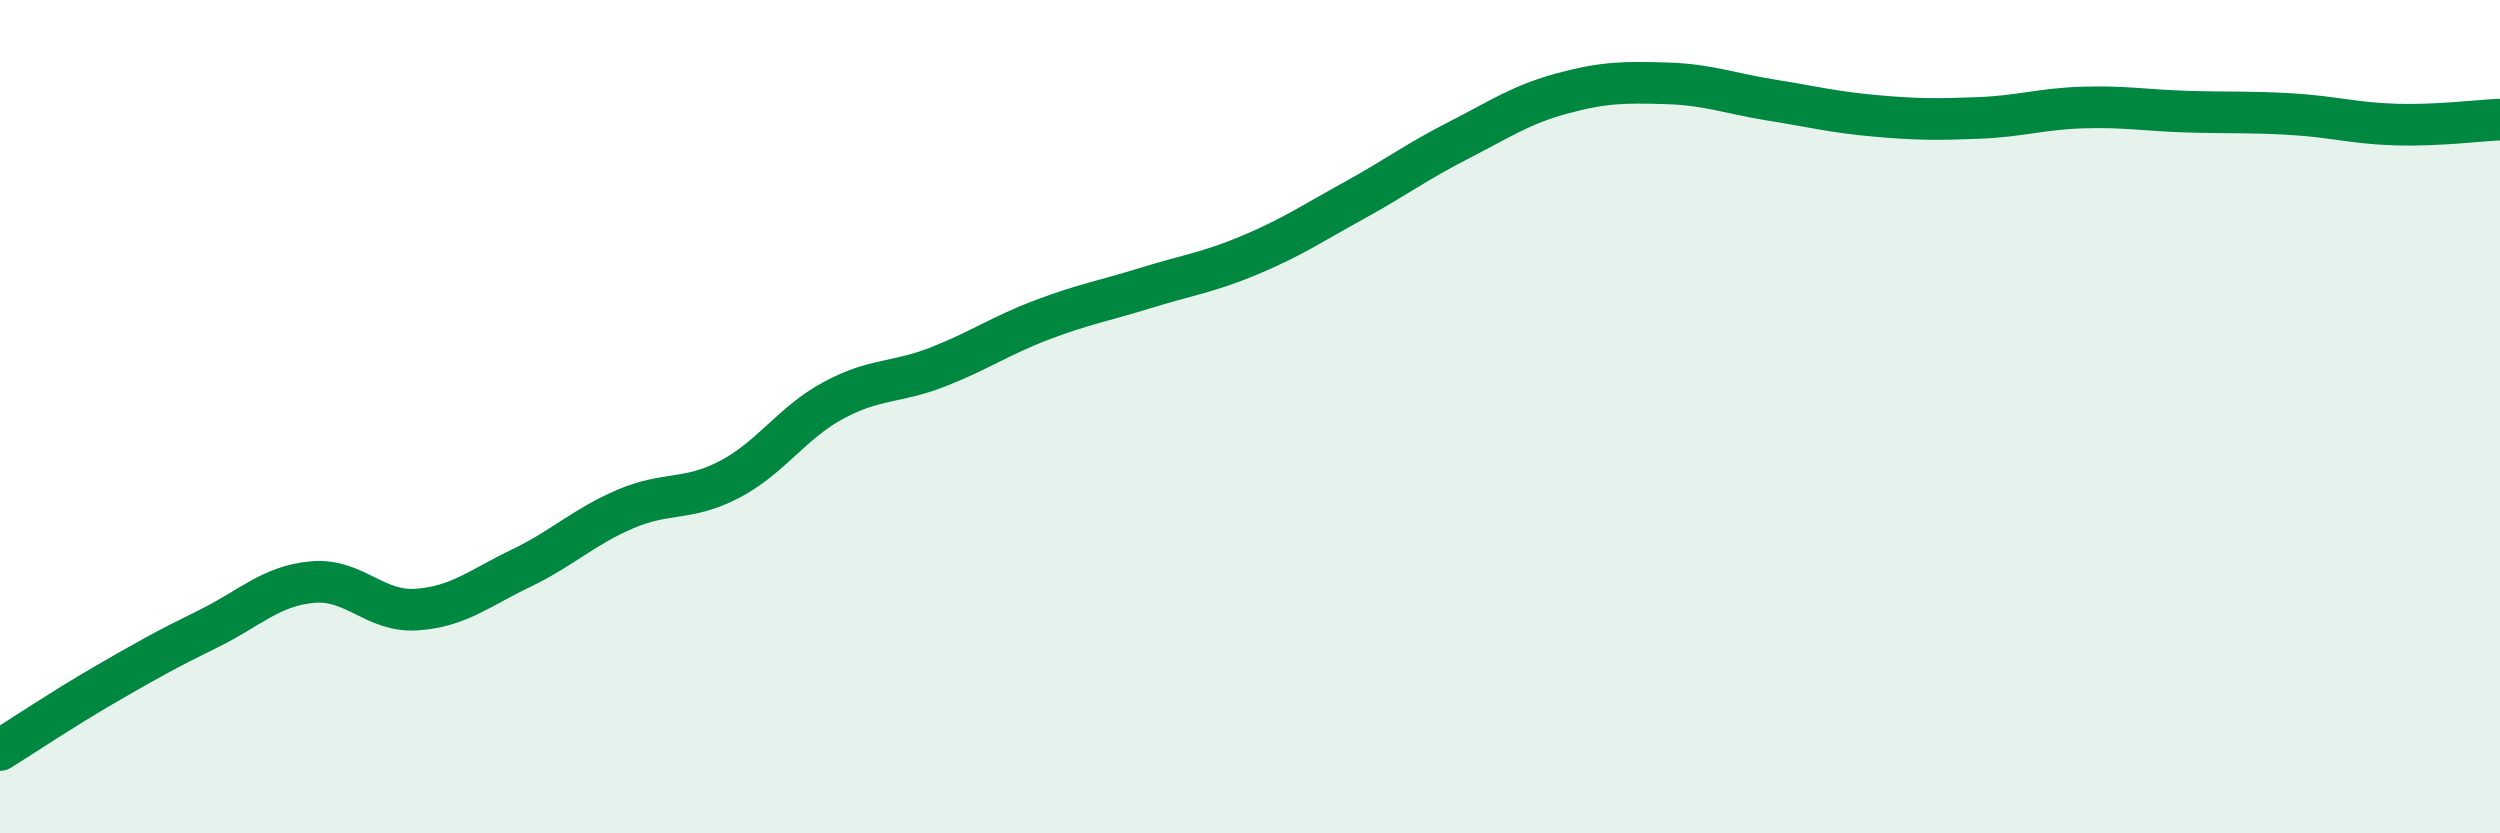
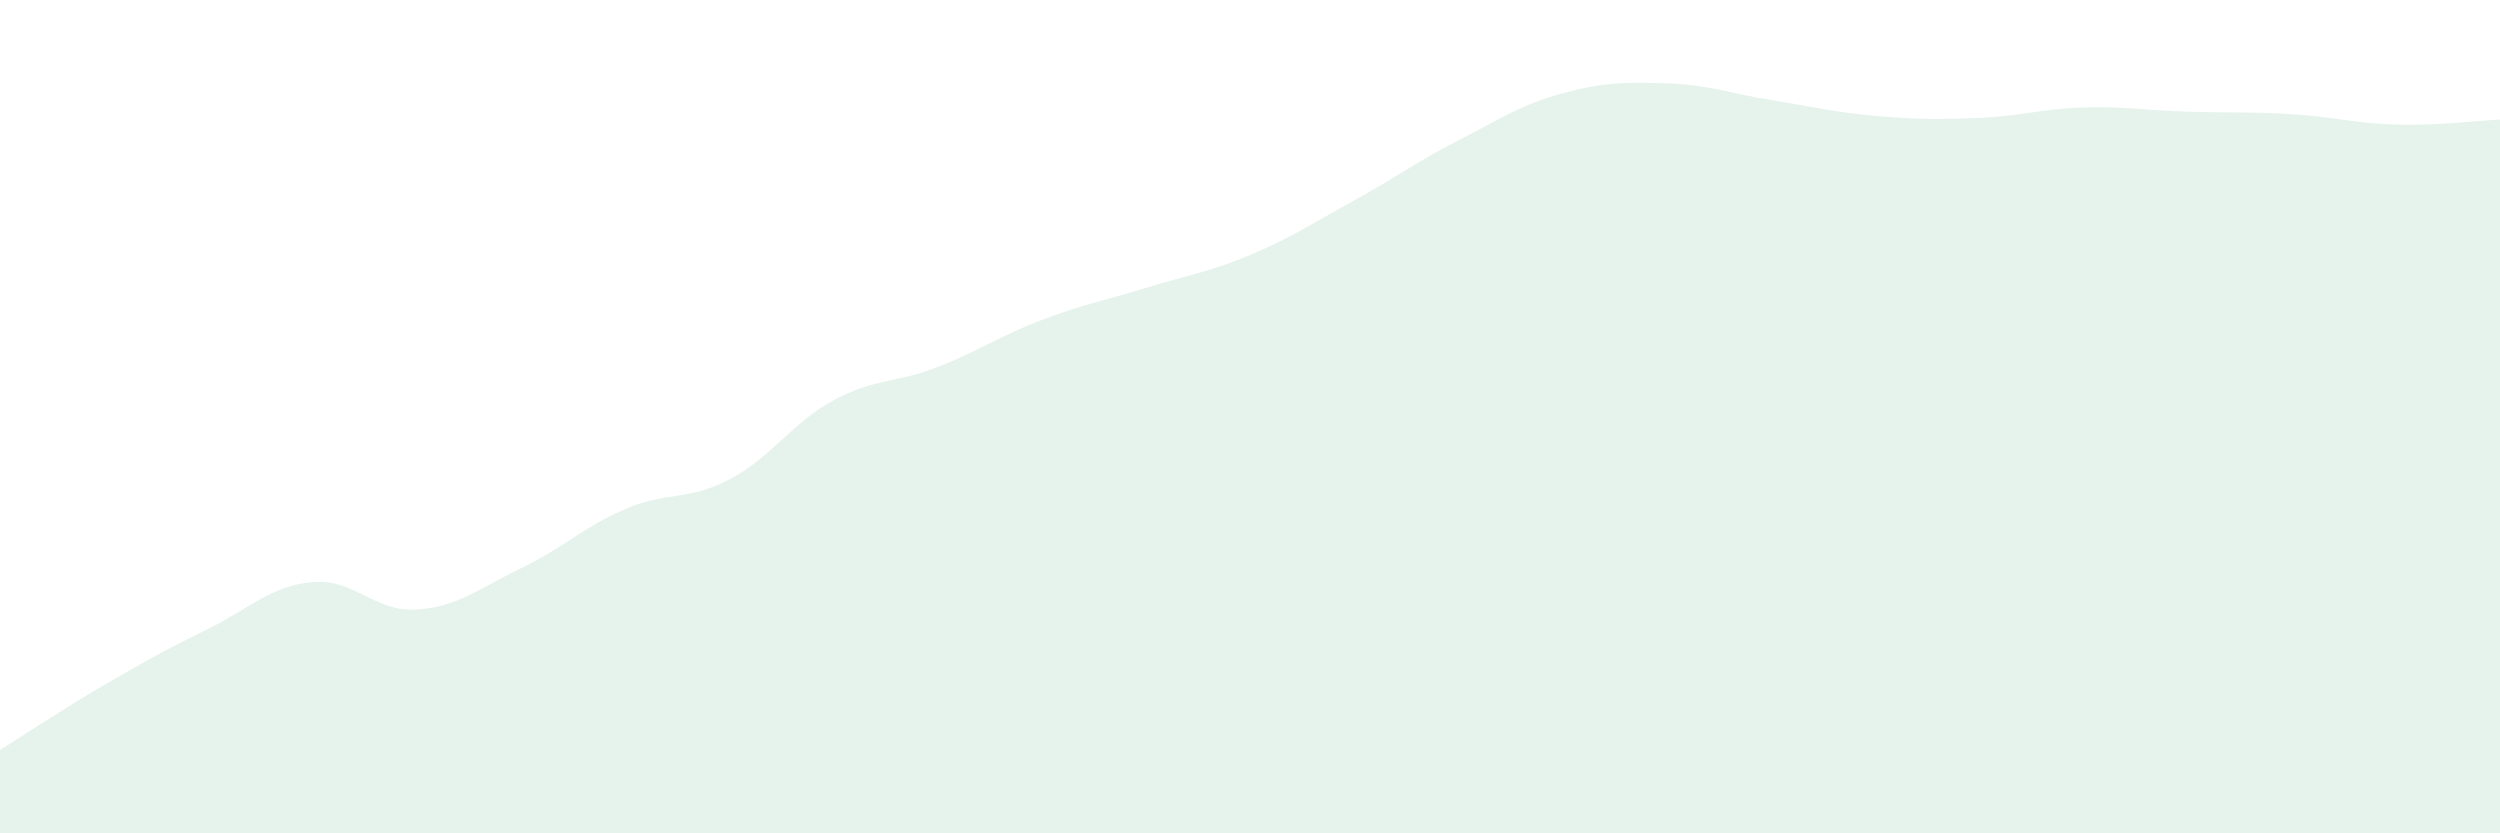
<svg xmlns="http://www.w3.org/2000/svg" width="60" height="20" viewBox="0 0 60 20">
  <path d="M 0,18 C 0.5,17.69 1.5,17.02 2.5,16.44 C 3.5,15.86 4,15.58 5,15.09 C 6,14.6 6.5,14.06 7.5,13.97 C 8.5,13.88 9,14.7 10,14.63 C 11,14.56 11.5,14.12 12.5,13.64 C 13.5,13.16 14,12.65 15,12.22 C 16,11.79 16.5,12.03 17.5,11.51 C 18.5,10.99 19,10.15 20,9.61 C 21,9.07 21.5,9.2 22.5,8.81 C 23.5,8.42 24,8.06 25,7.68 C 26,7.3 26.5,7.22 27.5,6.91 C 28.5,6.6 29,6.54 30,6.12 C 31,5.7 31.5,5.36 32.5,4.81 C 33.5,4.26 34,3.88 35,3.37 C 36,2.86 36.5,2.51 37.5,2.24 C 38.5,1.97 39,1.97 40,2 C 41,2.03 41.5,2.24 42.5,2.4 C 43.5,2.56 44,2.69 45,2.78 C 46,2.87 46.5,2.87 47.5,2.83 C 48.5,2.79 49,2.61 50,2.58 C 51,2.55 51.5,2.65 52.5,2.68 C 53.5,2.71 54,2.68 55,2.74 C 56,2.8 56.5,2.96 57.5,2.99 C 58.5,3.02 59.5,2.89 60,2.87L60 20L0 20Z" fill="#008740" opacity="0.1" stroke-linecap="round" stroke-linejoin="round" />
-   <path d="M 0,18 C 0.5,17.69 1.5,17.02 2.5,16.44 C 3.5,15.86 4,15.58 5,15.09 C 6,14.6 6.5,14.06 7.5,13.97 C 8.5,13.88 9,14.7 10,14.63 C 11,14.56 11.5,14.12 12.5,13.64 C 13.5,13.16 14,12.65 15,12.22 C 16,11.79 16.5,12.03 17.5,11.51 C 18.5,10.99 19,10.15 20,9.61 C 21,9.07 21.5,9.2 22.5,8.81 C 23.5,8.42 24,8.06 25,7.68 C 26,7.3 26.5,7.22 27.5,6.91 C 28.5,6.6 29,6.54 30,6.12 C 31,5.7 31.5,5.36 32.5,4.81 C 33.5,4.26 34,3.88 35,3.37 C 36,2.86 36.5,2.51 37.5,2.24 C 38.5,1.97 39,1.97 40,2 C 41,2.03 41.5,2.24 42.5,2.4 C 43.5,2.56 44,2.69 45,2.78 C 46,2.87 46.5,2.87 47.5,2.83 C 48.5,2.79 49,2.61 50,2.58 C 51,2.55 51.5,2.65 52.5,2.68 C 53.5,2.71 54,2.68 55,2.74 C 56,2.8 56.5,2.96 57.5,2.99 C 58.5,3.02 59.5,2.89 60,2.87" stroke="#008740" stroke-width="1" fill="none" stroke-linecap="round" stroke-linejoin="round" />
</svg>